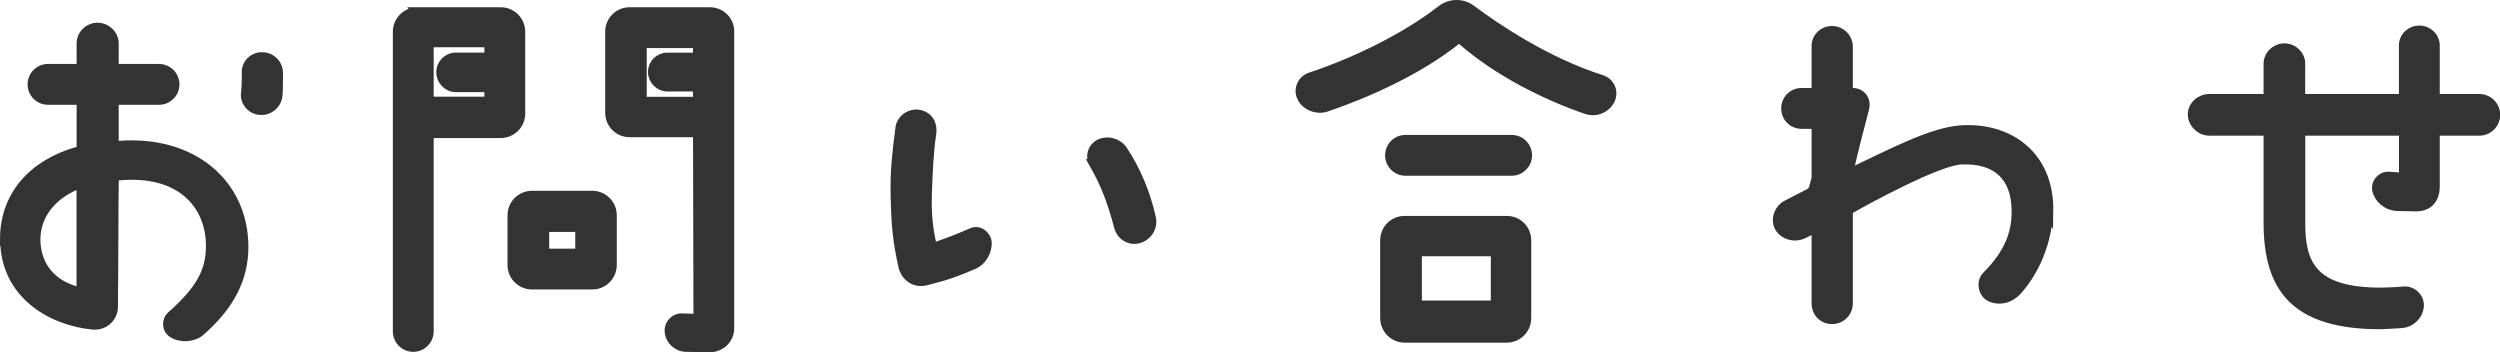
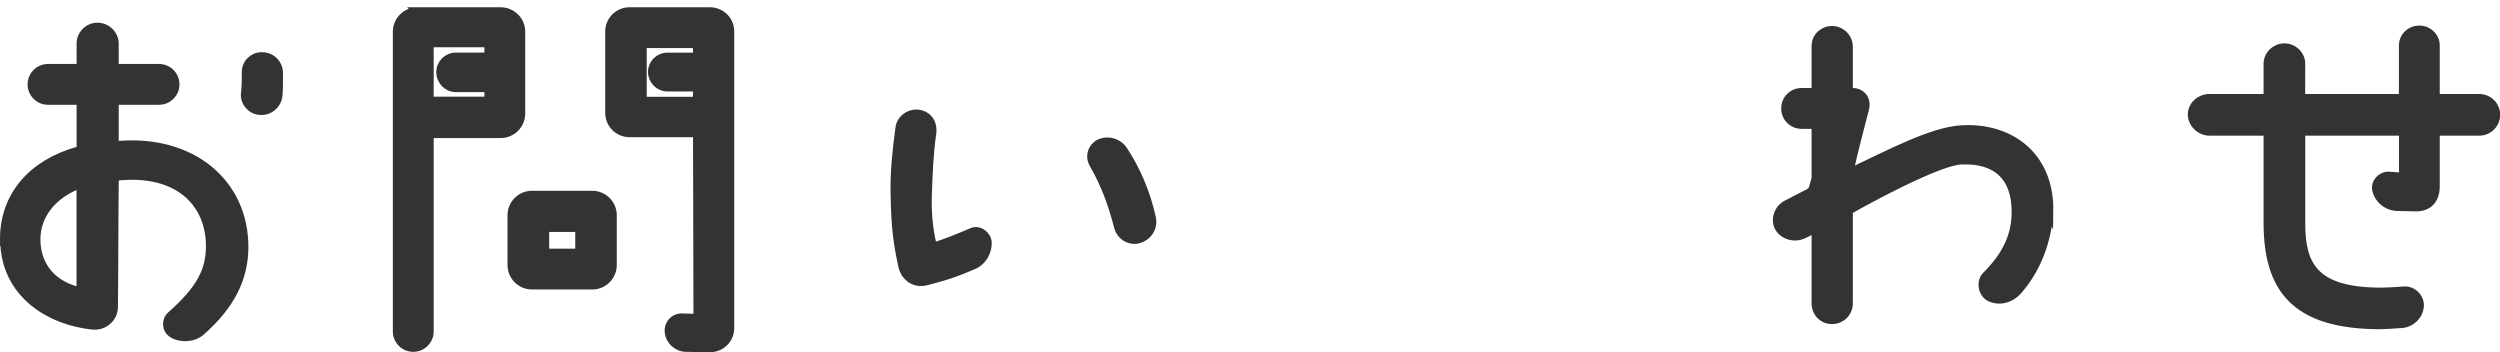
<svg xmlns="http://www.w3.org/2000/svg" height="41.76" viewBox="0 0 296.3 41.76" width="296.3">
  <g fill="#333" stroke="#333" stroke-miterlimit="10">
    <path d="m.5 28.34c0-5.14 3.31-8.93 8.74-10.46.19-.05.34-.24.34-.48v-5.14c0-.19-.14-.34-.34-.34h-3.55c-1.06 0-1.92-.86-1.92-1.92s.86-1.92 1.92-1.92h3.55c.19 0 .34-.14.34-.38v-2.54c0-1.1.91-1.97 1.97-1.97s2.02.86 2.02 1.97v2.54c0 .24.14.38.34.38h4.94c1.06 0 1.92.86 1.92 1.92s-.86 1.92-1.92 1.92h-4.94c-.19 0-.34.14-.34.34v4.61c0 .19.14.34.34.34 8.93-.77 15.03 4.56 15.03 12.05 0 3.74-1.63 6.96-5.14 10.03-.86.77-2.4.86-3.36.24-.77-.48-.82-1.58-.14-2.16 3.41-3.02 4.61-5.23 4.61-8.21 0-4.99-3.65-9.02-10.99-8.26-.19.05-.34.19-.34.43-.05 1.97-.05 10.75-.1 15.02 0 1.34-1.15 2.35-2.5 2.21-4.85-.48-10.46-3.6-10.46-10.23zm3.79.05c0 2.69 1.49 5.23 4.94 6.1.19 0 .34-.1.34-.29v-12.05c0-.19-.19-.29-.34-.24-3.12 1.25-4.94 3.65-4.94 6.48zm24.77-17.28c.1-.67.1-2.02.1-2.5-.05-1.06.82-1.92 1.82-1.92 1.15-.05 2.06.86 2.06 1.97 0 .58 0 1.97-.05 2.54-.05 1.15-1.06 2.02-2.16 1.92-1.06-.05-1.87-1.01-1.78-2.02z" />
    <path d="m49.46 1.36h9.89c1.3 0 2.4 1.06 2.4 2.4v9.7c0 1.34-1.1 2.4-2.4 2.4h-8.11c-.19 0-.34.14-.34.38v23.04c0 1.06-.86 1.92-1.92 1.92s-1.92-.86-1.92-1.92v-35.52c0-1.34 1.1-2.4 2.4-2.4zm1.44 10.22c0 .19.14.38.34.38h6.29c.19 0 .38-.19.38-.38v-.82c0-.19-.19-.34-.38-.34h-3.5c-1.01 0-1.82-.86-1.82-1.87s.82-1.82 1.82-1.82h3.5c.19 0 .38-.19.38-.38v-.91c0-.19-.19-.34-.38-.34h-6.29c-.19 0-.34.14-.34.34zm12.15 22.23c-1.3 0-2.4-1.06-2.4-2.4v-5.9c0-1.34 1.1-2.4 2.4-2.4h7.15c1.3 0 2.4 1.06 2.4 2.4v5.9c0 1.34-1.1 2.4-2.4 2.4zm1.54-4.18c0 .19.14.34.34.34h3.41c.19 0 .34-.14.34-.34v-2.26c0-.19-.14-.38-.34-.38h-3.41c-.19 0-.34.19-.34.38zm21.93-25.87v35.14c0 1.3-1.06 2.35-2.4 2.35l-2.78-.05c-1.06 0-1.97-.82-2.06-1.87-.1-.96.72-1.78 1.68-1.68.53 0 1.01.05 1.39.05.19.05.34-.14.34-.34 0-2.74-.05-18.48-.05-21.22 0-.19-.19-.38-.38-.38h-7.63c-1.34 0-2.4-1.06-2.4-2.4v-9.6c0-1.34 1.06-2.4 2.4-2.4h9.5c1.34 0 2.4 1.06 2.4 2.4zm-3.89 1.78c0-.19-.19-.34-.38-.34h-5.76c-.19 0-.34.14-.34.34v6.05c0 .19.14.38.34.38h5.76c.19 0 .38-.19.38-.38v-.91c0-.19-.19-.34-.38-.34h-3.17c-.96 0-1.78-.82-1.78-1.82s.82-1.78 1.78-1.78h3.17c.19 0 .38-.19.38-.38z" />
-     <path d="m106.05 23.01c-.05-2.64.19-4.94.58-7.87.14-1.06 1.25-1.82 2.3-1.63 1.25.24 1.68 1.3 1.54 2.3-.34 2.16-.43 4.66-.53 7.34-.05 2.16.1 3.79.53 5.76 0 .19.19.34.38.29 1.68-.58 2.54-.91 4.32-1.68.82-.38 1.78.29 1.87 1.2.05 1.1-.62 2.26-1.63 2.69-2.02.86-2.88 1.2-5.66 1.92-1.63.38-2.59-.82-2.78-1.78-.58-2.69-.86-4.56-.91-8.54zm23.52-3.65c-.48-.86-.14-1.92.72-2.35 1.01-.48 2.21-.14 2.83.77 1.54 2.3 2.74 5.14 3.36 7.97.29 1.15-.38 2.26-1.54 2.59-1.06.29-2.11-.38-2.4-1.44-.72-2.78-1.54-5.04-2.98-7.54z" />
-     <path d="m189.81 9.38c1.06.34 1.54 1.44 1.1 2.45-.53 1.06-1.73 1.58-2.88 1.2-4.66-1.58-10.61-4.51-14.83-8.26-.14-.14-.38-.14-.53 0-4.46 3.55-10.51 6.29-15.46 7.97-1.1.38-2.5-.14-2.98-1.2-.48-.96.05-2.11 1.06-2.45 5.38-1.78 11.33-4.71 15.46-7.92 1.06-.86 2.59-.91 3.7-.05 2.93 2.21 8.98 6.24 15.36 8.26zm-11.23 16.71c1.34 0 2.4 1.06 2.4 2.4v9.22c0 1.3-1.06 2.4-2.4 2.4h-12.1c-1.34 0-2.4-1.1-2.4-2.4v-9.22c0-1.34 1.06-2.4 2.4-2.4zm.58-9.6c1.06 0 1.92.86 1.92 1.92s-.86 1.92-1.92 1.92h-12.58c-1.06 0-1.92-.86-1.92-1.92s.86-1.92 1.92-1.92zm-2.35 19.63c.19 0 .38-.14.38-.34v-5.57c0-.19-.19-.34-.38-.34h-8.45c-.19 0-.34.14-.34.34v5.57c0 .19.14.34.34.34z" />
+     <path d="m106.05 23.01c-.05-2.64.19-4.94.58-7.87.14-1.06 1.25-1.82 2.3-1.63 1.25.24 1.68 1.3 1.54 2.3-.34 2.16-.43 4.66-.53 7.34-.05 2.16.1 3.79.53 5.76 0 .19.19.34.38.29 1.68-.58 2.54-.91 4.32-1.68.82-.38 1.78.29 1.87 1.2.05 1.1-.62 2.26-1.63 2.69-2.02.86-2.88 1.2-5.66 1.92-1.63.38-2.59-.82-2.78-1.78-.58-2.69-.86-4.56-.91-8.54zm23.52-3.65c-.48-.86-.14-1.92.72-2.35 1.01-.48 2.21-.14 2.83.77 1.54 2.3 2.74 5.14 3.36 7.97.29 1.15-.38 2.26-1.54 2.59-1.06.29-2.11-.38-2.4-1.44-.72-2.78-1.54-5.04-2.98-7.54" />
    <path d="m242.85 25.03c-.1 2.5-.96 6.34-3.74 9.46-.82.91-2.16 1.3-3.31.72-.86-.48-1.1-1.82-.38-2.54 2.64-2.64 3.5-5.04 3.5-7.58 0-4.08-2.21-6.24-6.38-6.1-2.64 0-11.33 4.75-13.1 5.76-.19.1-.34.29-.34.53v10.66c0 1.1-.86 1.97-1.97 1.97s-1.92-.86-1.92-1.97v-8.54c0-.14-.19-.24-.34-.19-.19.1-.91.48-1.15.58-1.06.48-2.3.14-2.88-.82-.53-.96-.05-2.26.91-2.74l2.69-1.39c.19-.1.34-.29.43-.48.19-.62.29-1.15.34-1.25v-6c0-.19-.19-.34-.38-.34h-1.3c-1.1 0-1.92-.86-1.92-1.92s.82-1.92 1.92-1.92h1.3c.19 0 .38-.14.38-.34v-5.14c0-1.06.86-1.87 1.92-1.87s1.97.86 1.97 1.97v5.04c0 .19.29.34.48.34 1.06 0 1.73.91 1.44 1.97-.58 2.16-1.44 5.57-1.82 7.3-.05.14.1.24.19.19 4.66-2.21 9.65-4.85 13.1-5.04 5.57-.34 10.47 2.98 10.37 9.7z" />
    <path d="m272.71 7.56v3.7c0 .19.14.38.34.38h11.43c.19 0 .34-.19.34-.38v-5.86c0-1.06.86-1.87 1.92-1.87s1.92.82 1.92 1.87v5.86c0 .19.14.38.34.38h4.85c1.06 0 1.97.86 1.97 1.97s-.91 1.97-1.97 1.97h-4.85c-.19 0-.34.19-.34.38v6.14c0 1.39-.72 2.5-2.4 2.45-.77 0-1.58-.05-2.3-.05-1.1-.1-2.06-.91-2.3-1.97-.19-.91.58-1.73 1.49-1.68.48.05.96.05 1.34.1.19 0 .34-.19.34-.38v-4.61c0-.19-.14-.38-.34-.38h-11.43c-.19 0-.34.19-.34.38v10.56c0 4.85 1.49 8.07 9.46 8.07.48 0 1.78-.05 2.78-.14 1.01-.05 1.87.82 1.82 1.82-.1 1.15-1.01 2.02-2.11 2.11-.91.05-2.06.14-2.54.14-10.18 0-13.35-4.37-13.35-12.14v-10.42c0-.19-.14-.38-.34-.38h-6.58c-1.1 0-2.06-.96-2.06-2.02s.96-1.92 2.06-1.92h6.58c.19 0 .34-.19.34-.38v-3.7c0-1.06.91-1.92 1.97-1.92s1.97.86 1.97 1.92z" />
  </g>
</svg>